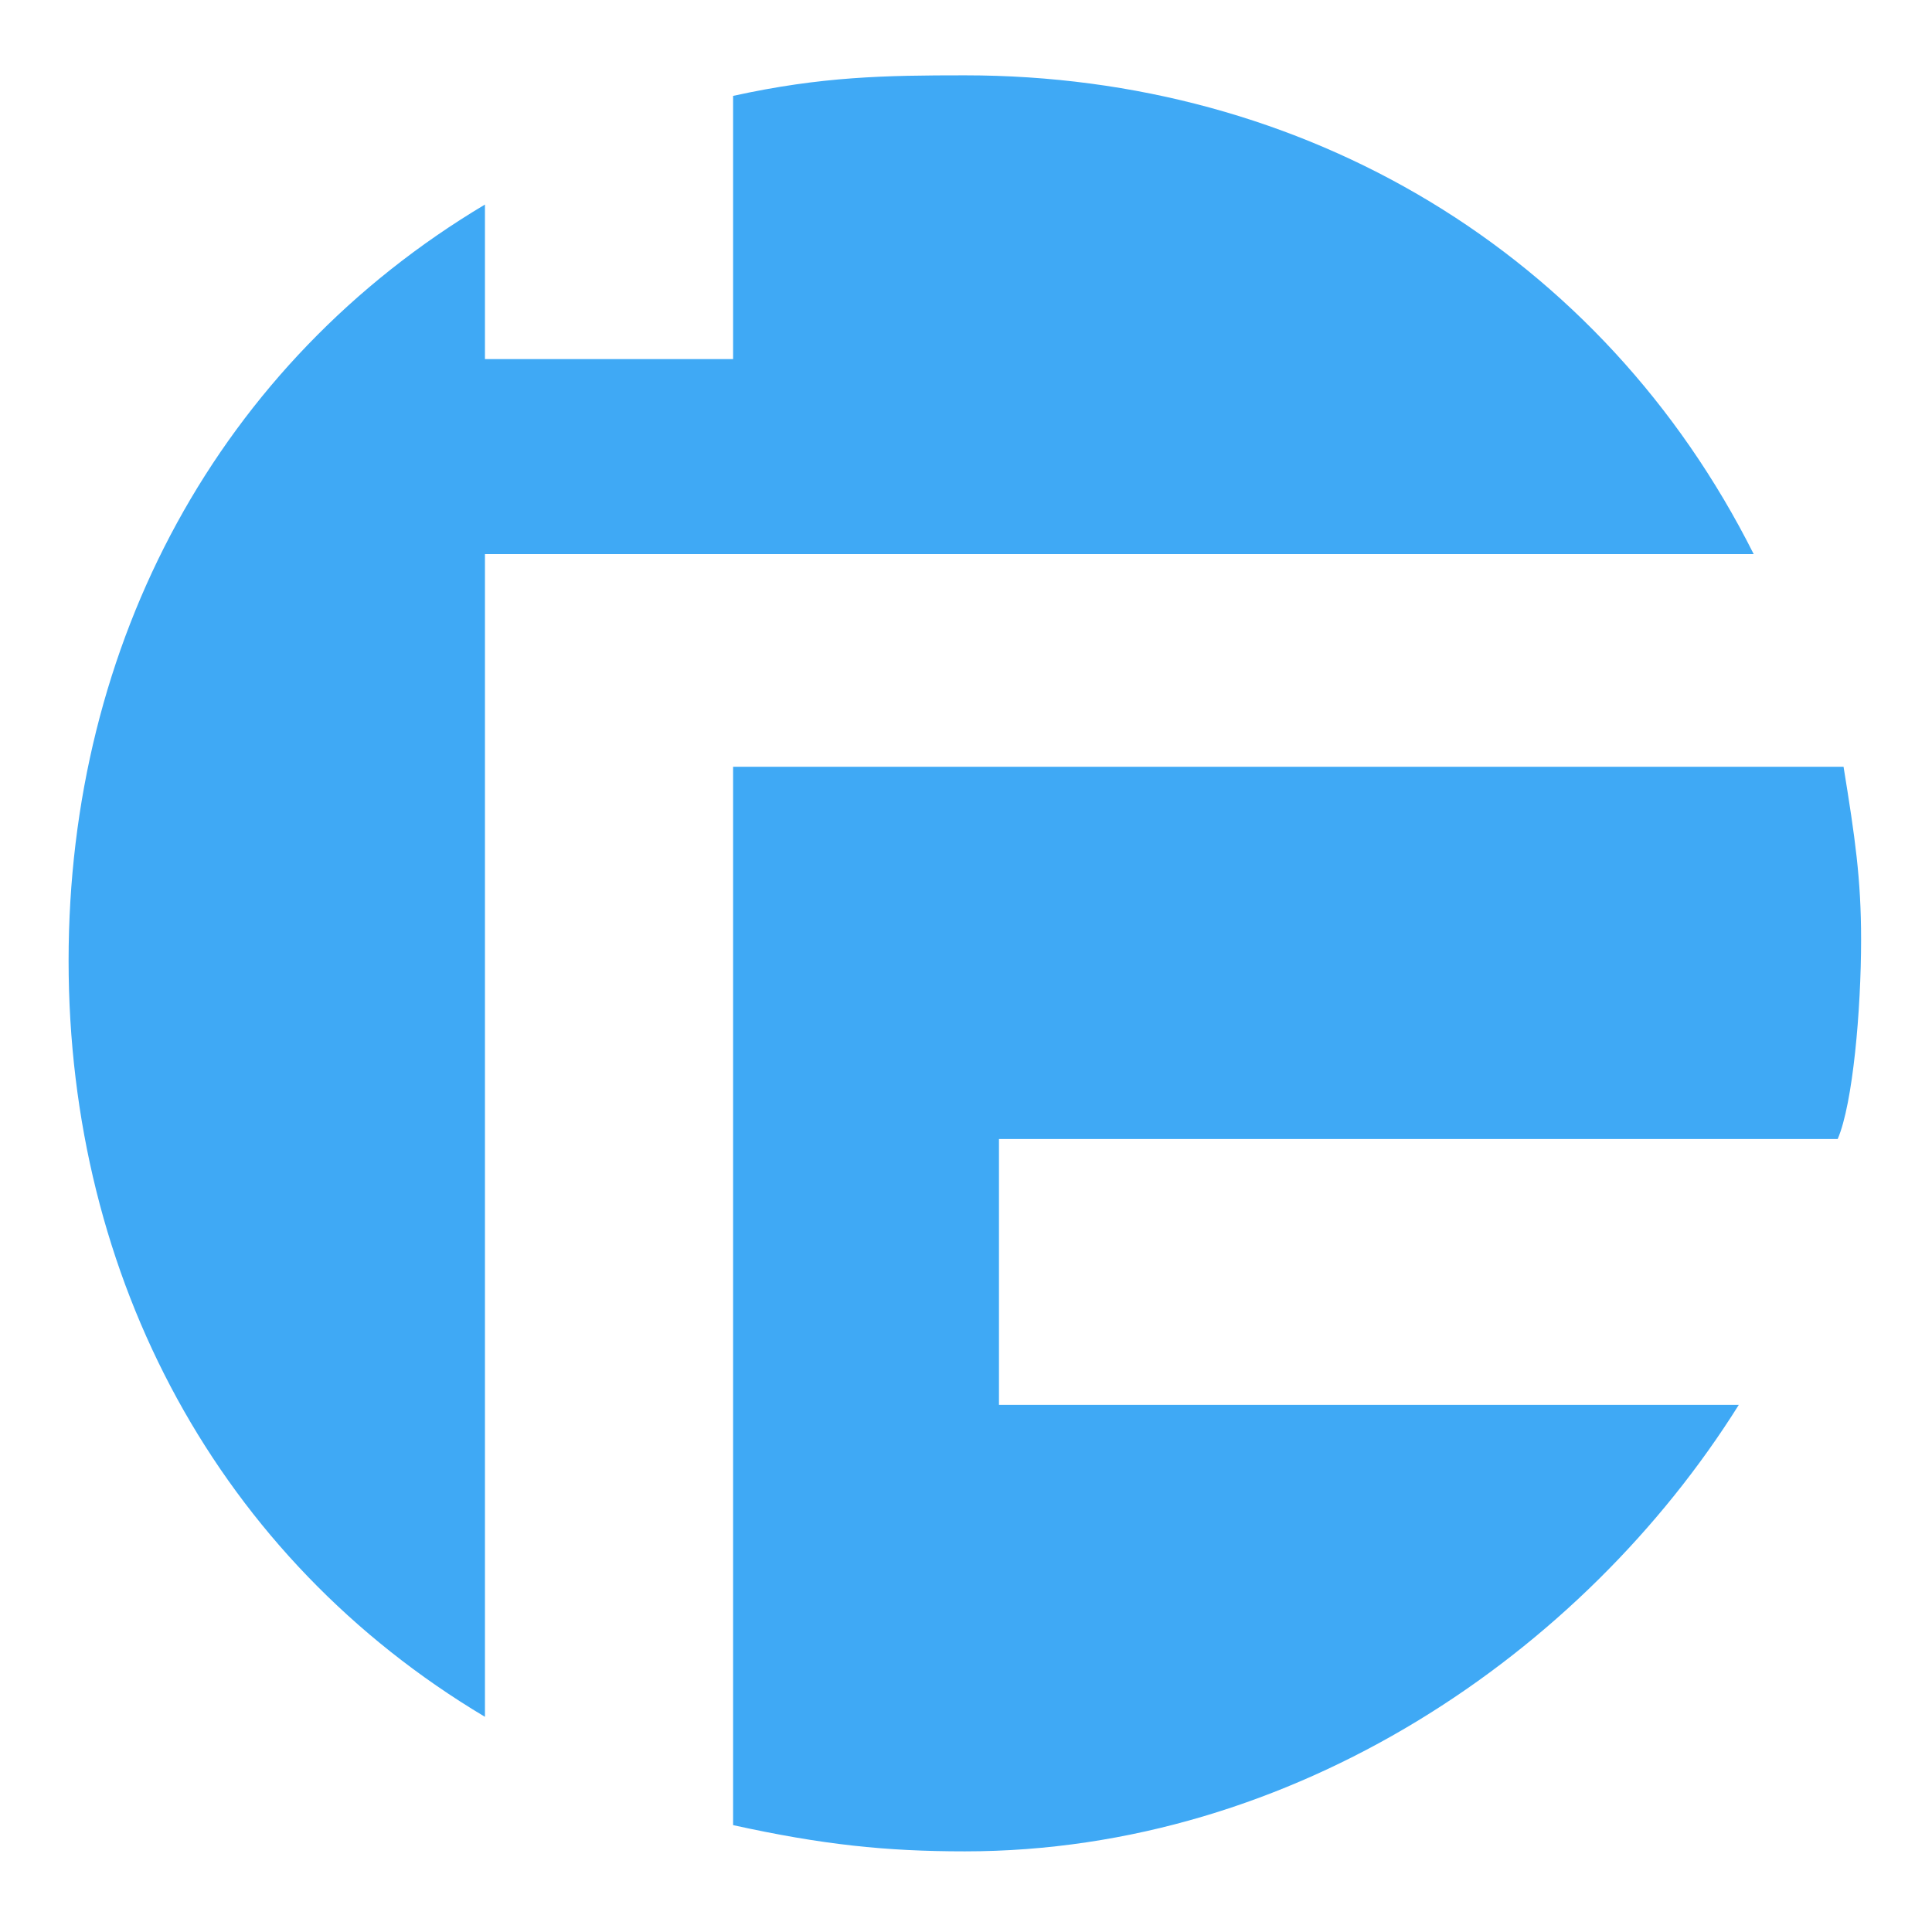
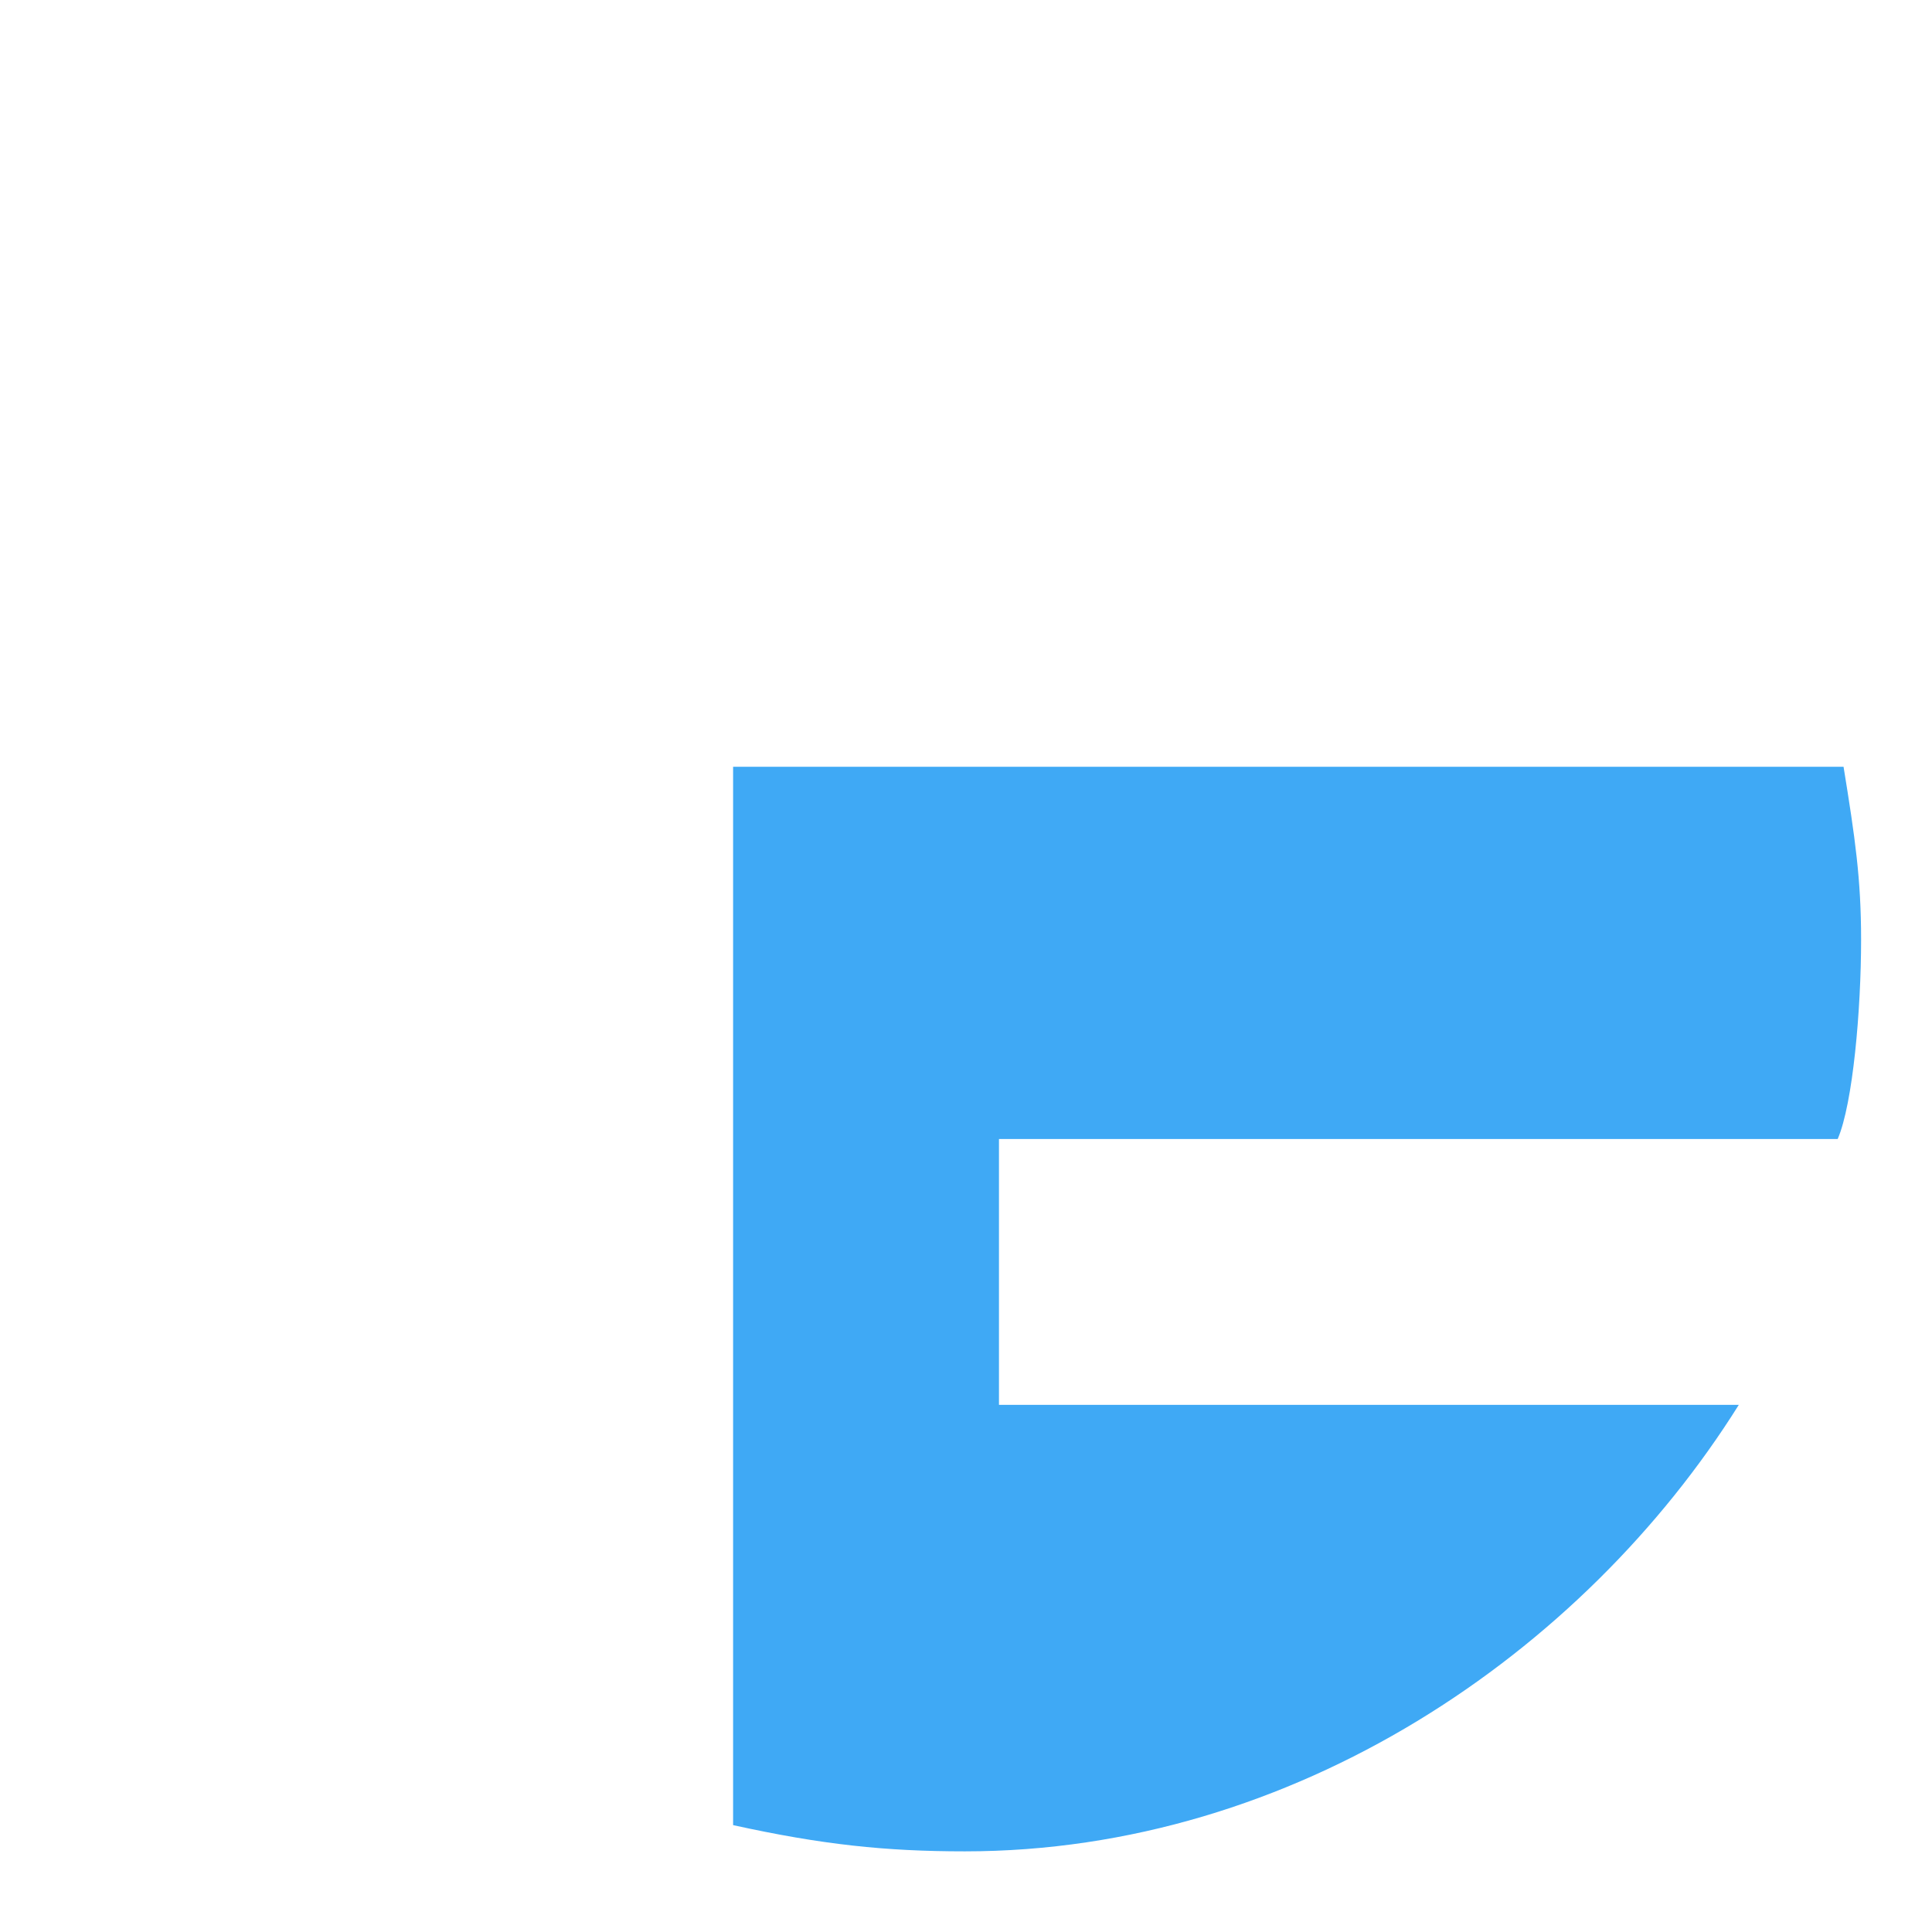
<svg xmlns="http://www.w3.org/2000/svg" version="1.1" id="Layer_1" x="0px" y="0px" viewBox="0 0 109 109" style="enable-background:new 0 0 109 109;" xml:space="preserve">
  <style type="text/css"> .st0{fill:#3FA9F5;} </style>
  <path class="st0" d="M56.36,79.26v-15h47.32c0.86-2,1.32-7.3,1.32-11.25c0-3.42-0.34-5.75-0.99-9.75H41.36v59.71 c5,1.1,8.59,1.48,13.08,1.48c18.58,0,34.89-11.19,43.66-25.19H56.36z" />
-   <path class="st0" d="M27.36,31.26h14.17h57.41c-8.54-17-25.31-27.01-44.5-27.01c-4.49,0-8.08,0.06-13.08,1.16v14.85h-14v-8.72 c-15,8.95-23.49,24.71-23.49,42.66s8.49,33.71,23.49,42.66V31.26z" />
</svg>